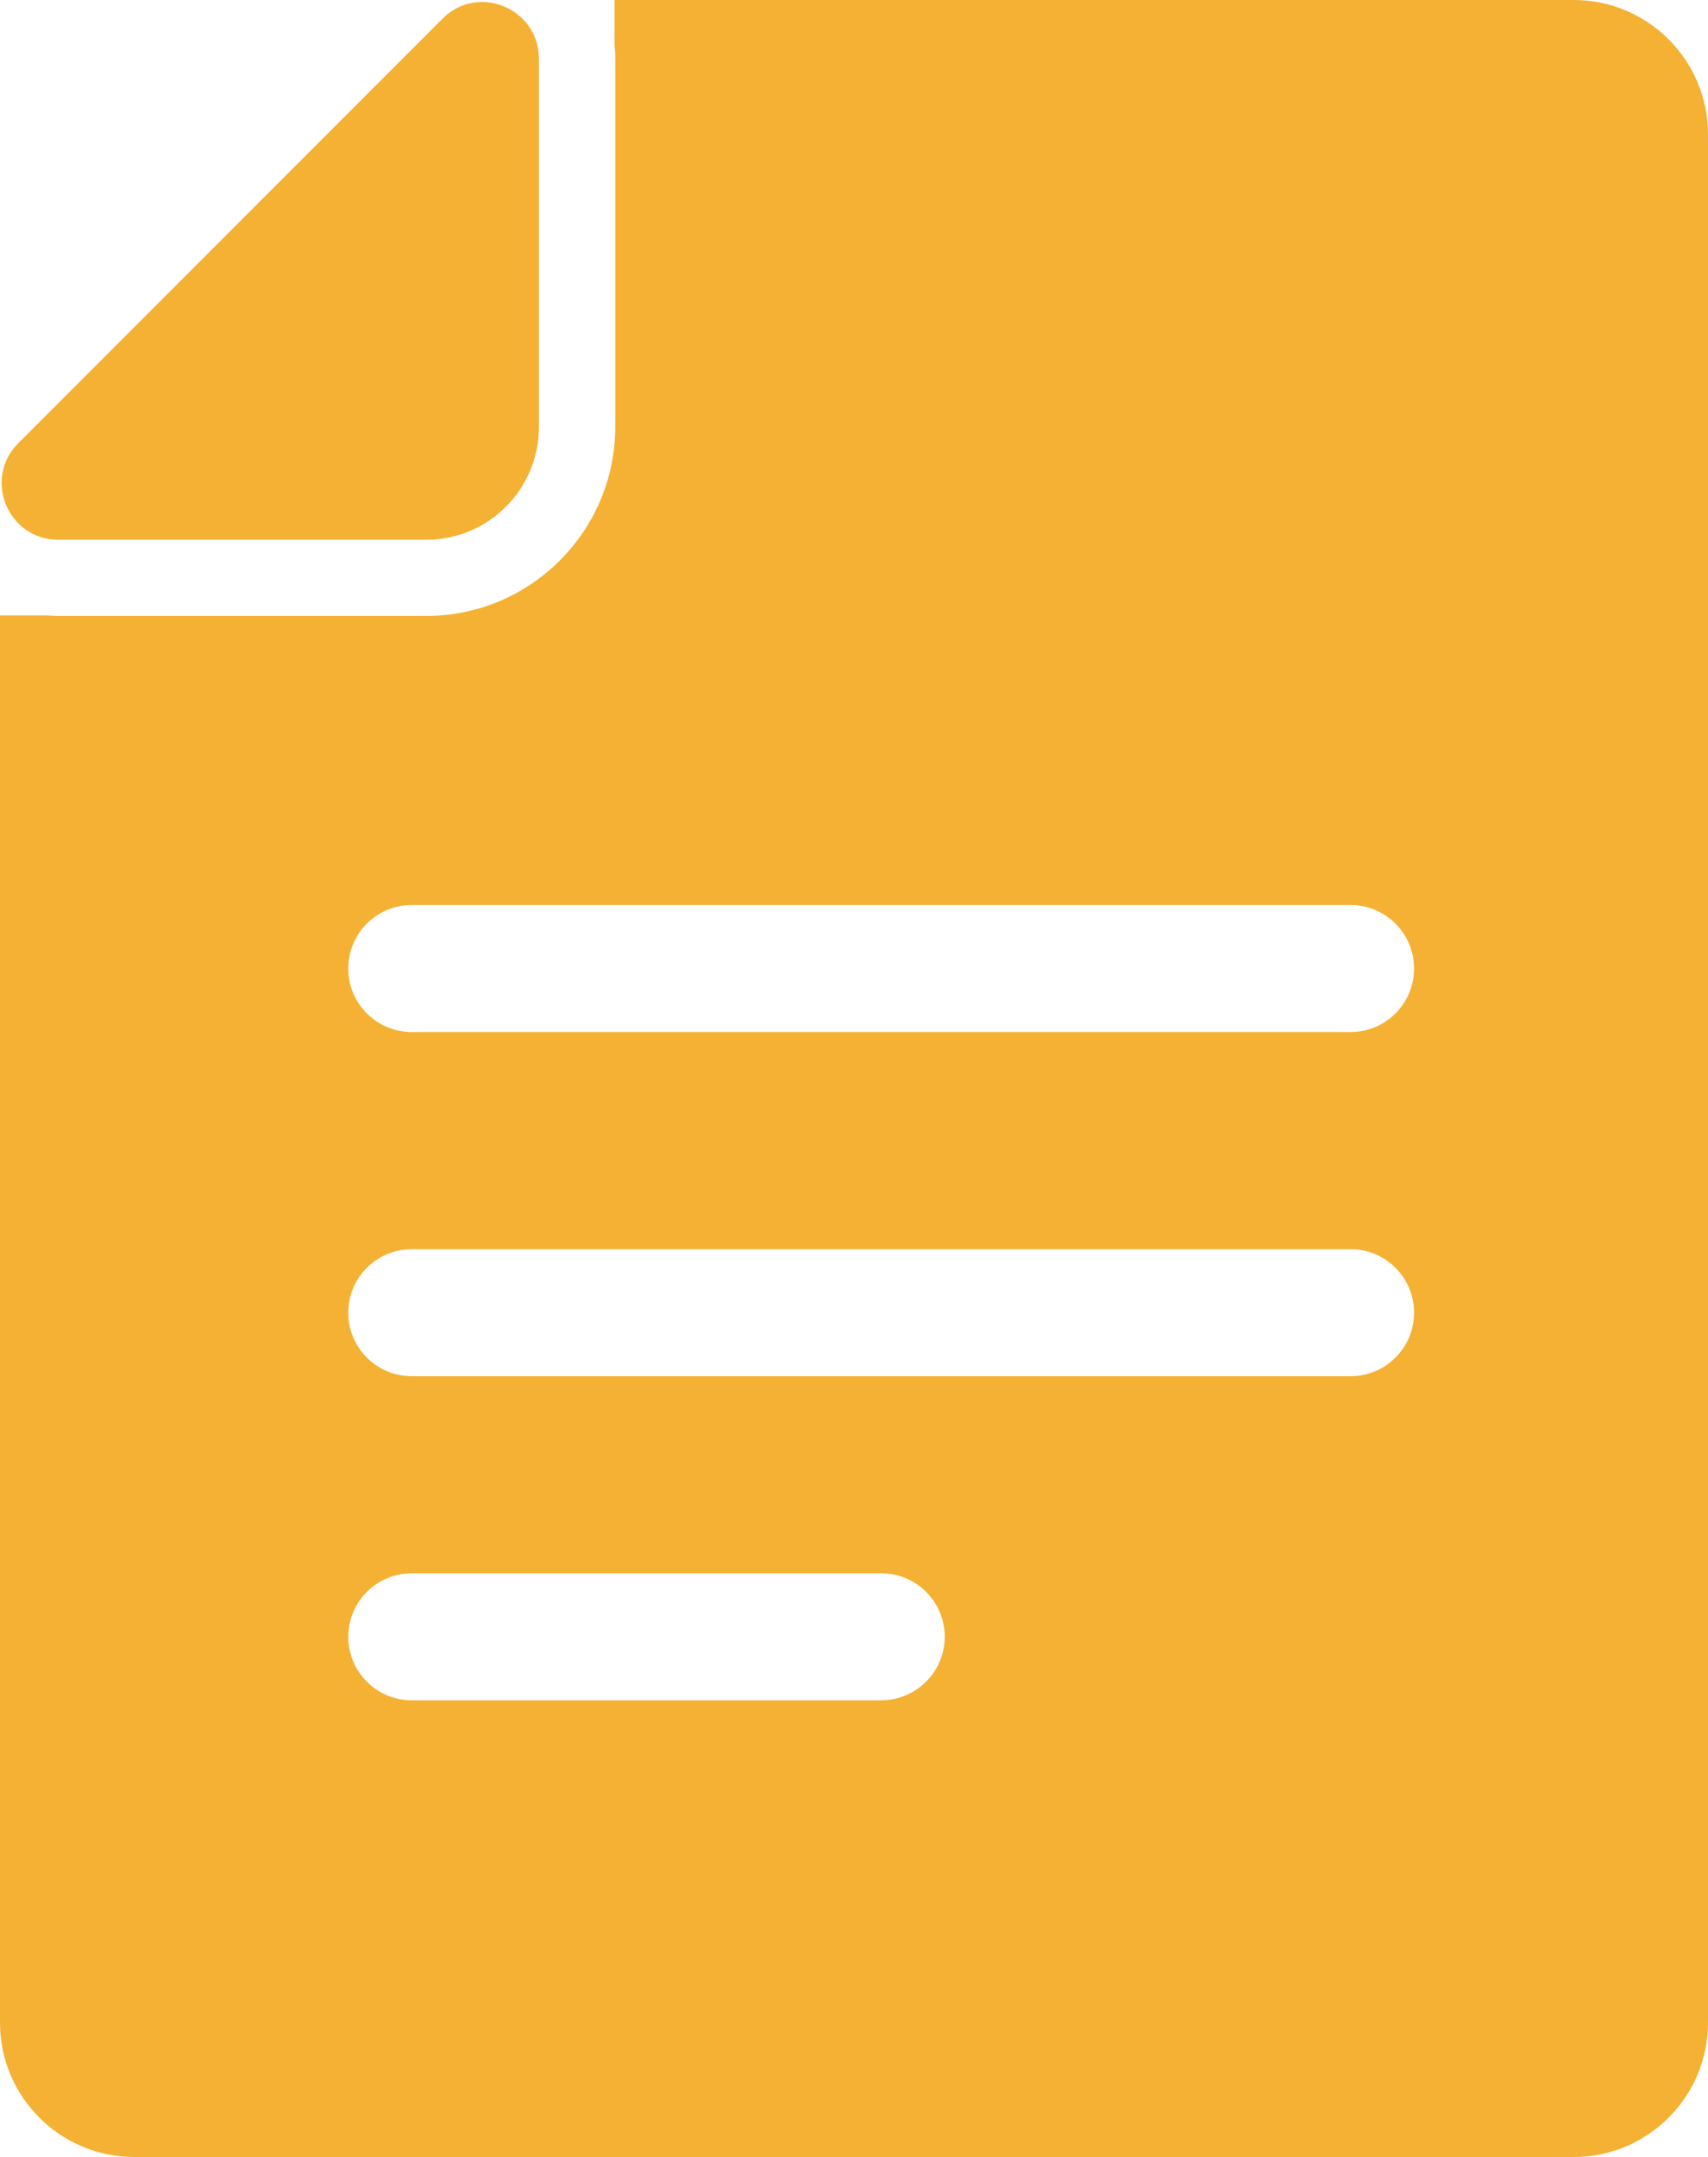
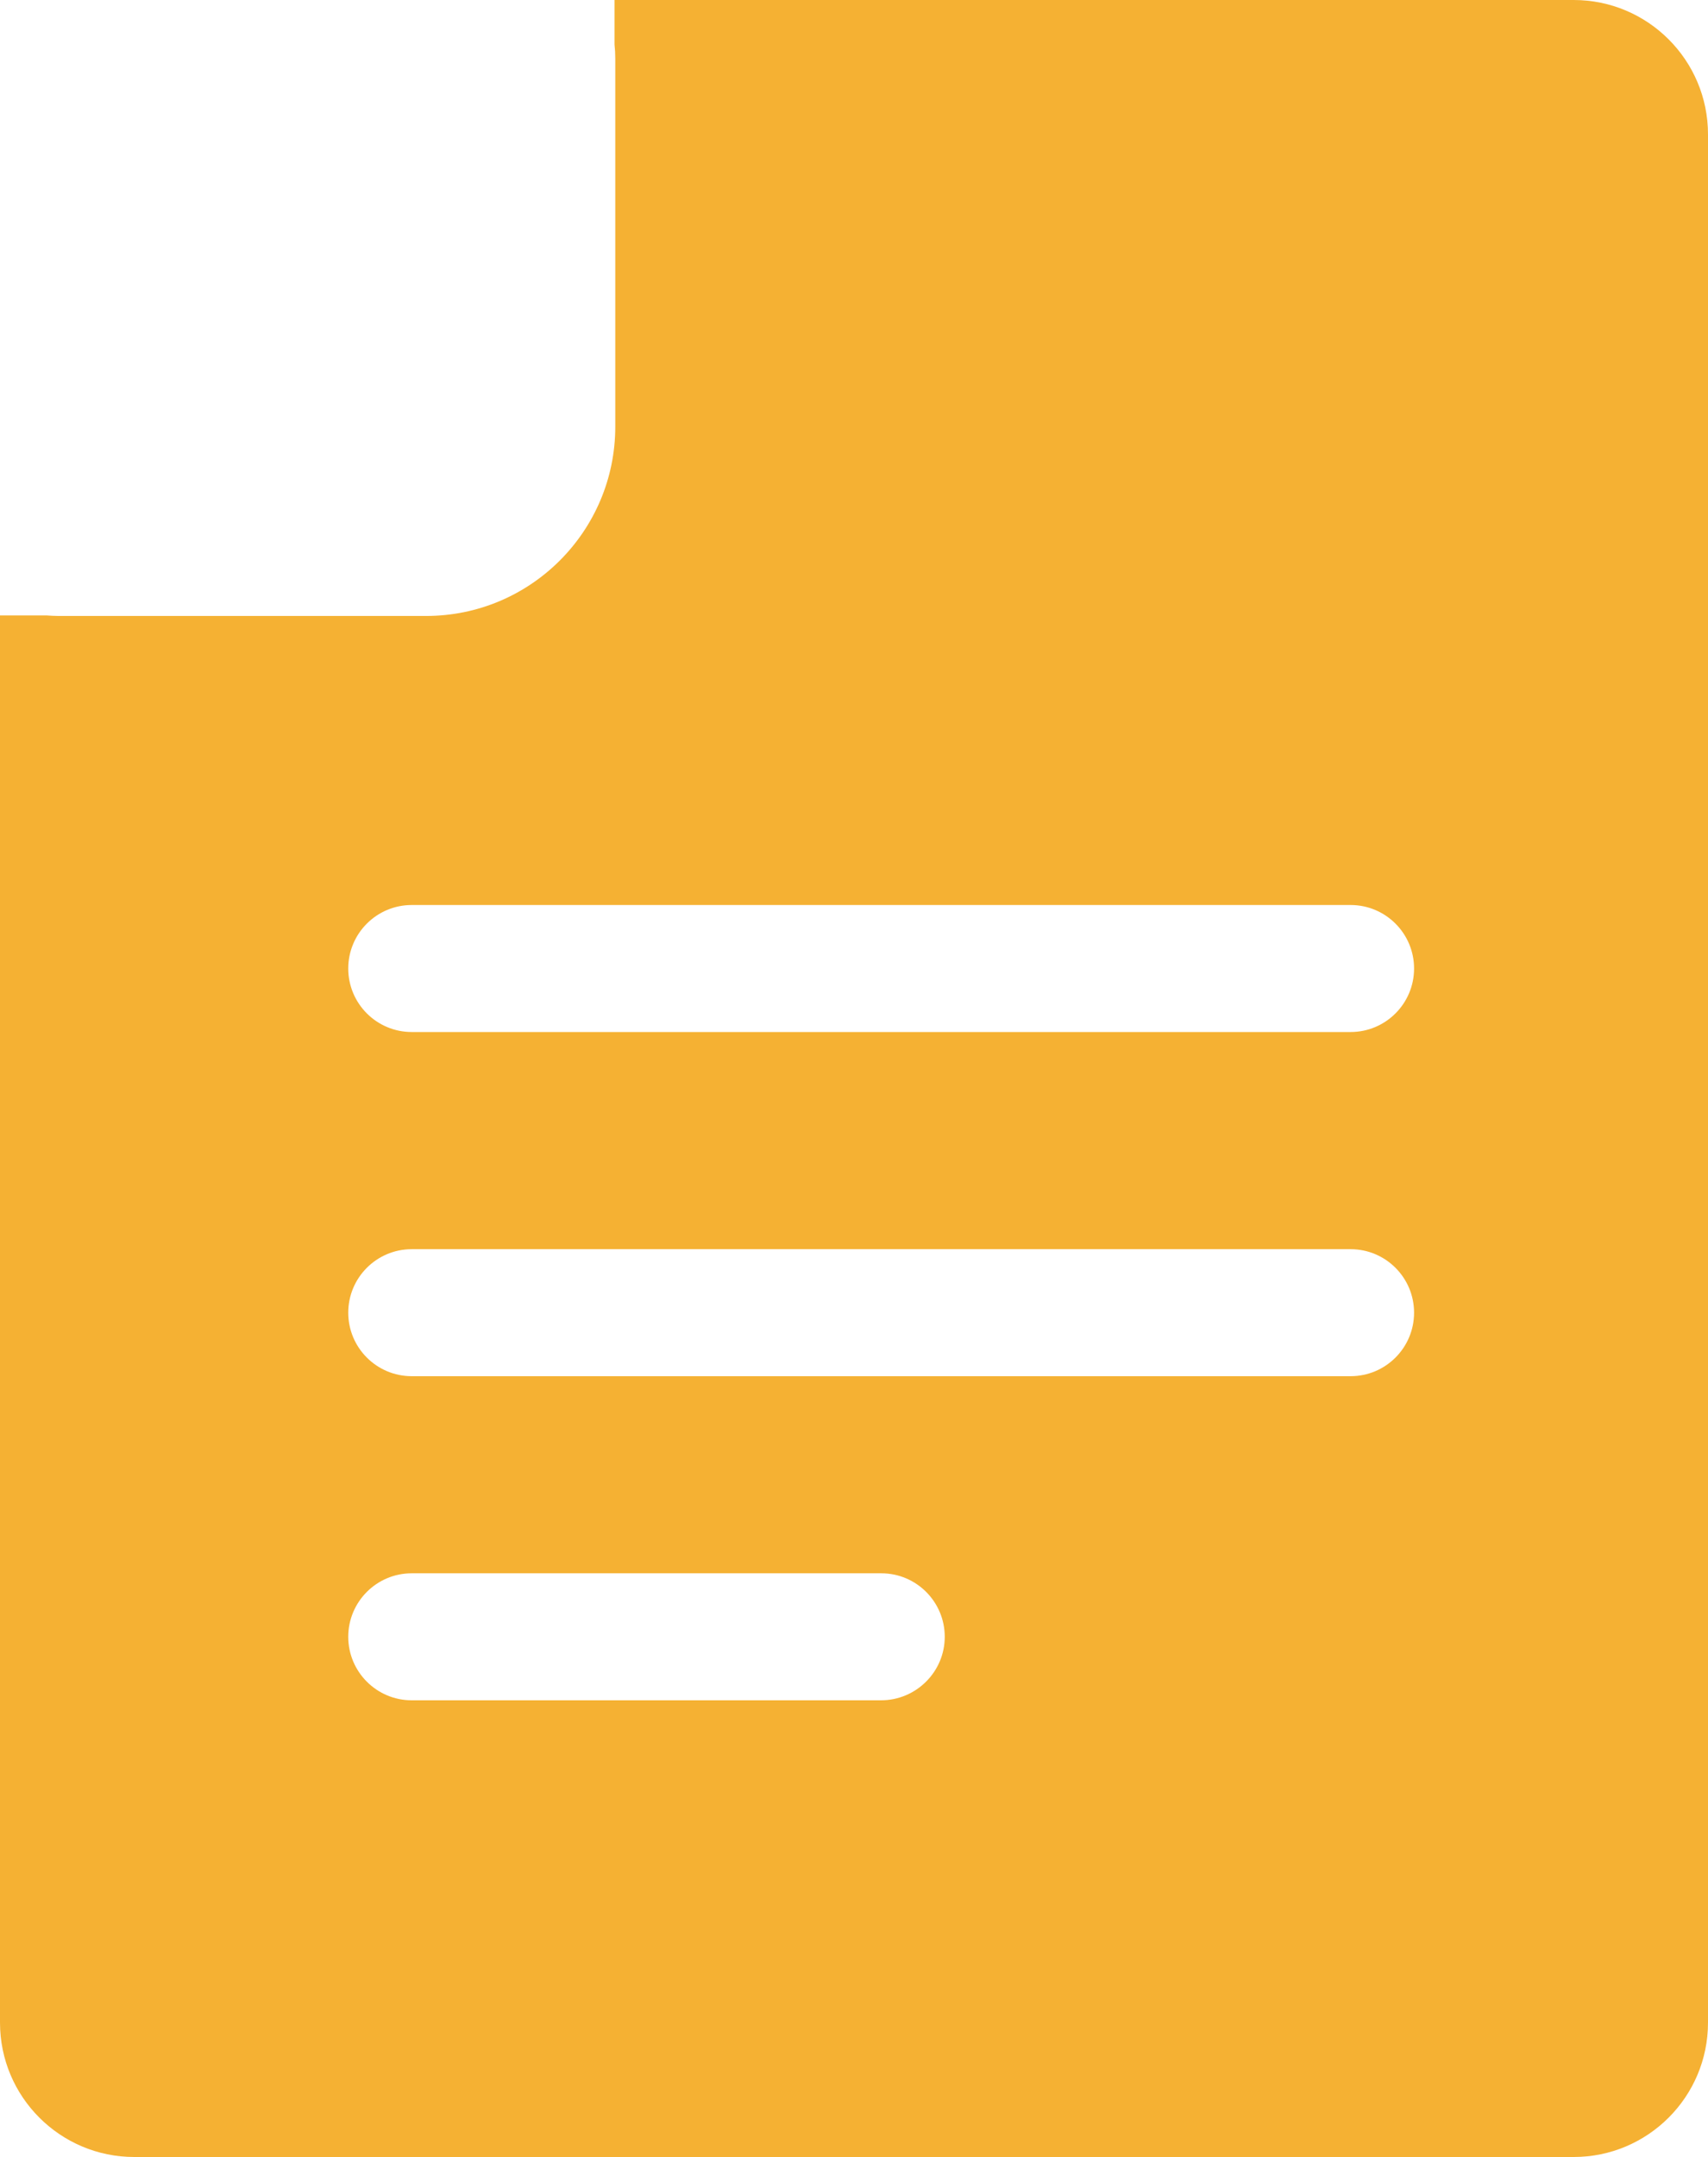
<svg xmlns="http://www.w3.org/2000/svg" version="1.1" id="Capa_1" x="0px" y="0px" viewBox="0 0 672.9 849.2" style="enable-background:new 0 0 672.9 849.2;" xml:space="preserve">
  <style type="text/css">
	.st0{fill:#F5B133;}
</style>
  <g>
-     <path class="st0" d="M336.4,849.2H620c29.2,0,52.9-23.7,52.9-52.9V108.4V52.9C672.9,23.7,649.2,0,620,0H336.4h-94.3v17.5   c0.2,1.8,0.3,3.7,0.3,5.6v115.3V168c0,41.1-33.4,74.5-74.5,74.5h-29.6H23c-1.5,0-3.1-0.1-4.6-0.2H0v554c0,29.2,23.7,52.9,52.9,52.9   h58H336.4L336.4,849.2z M347.1,669.4H162.2c-13.8,0-25-11.2-25-25s11.2-25,25-25h185c13.8,0,25,11.2,25,25S360.9,669.4,347.1,669.4   z M532.1,541.8H162.2c-13.8,0-25-11.2-25-25s11.2-25,25-25h369.9c13.8,0,25,11.2,25,25S545.9,541.8,532.1,541.8z M162.2,356.3   h369.9c13.8,0,25,11.2,25,25s-11.2,25-25,25H162.2c-13.8,0-25-11.2-25-25S148.4,356.3,162.2,356.3z" />
-     <path class="st0" d="M23,212.5h144.9c0.1,0,0.3,0,0.4,0c24.2-0.2,43.8-19.8,44-44c0-0.1,0-0.3,0-0.4v-145c0-13.4-11-22.3-22.4-22.3   c-5.5,0-11,2-15.6,6.6L7.2,174.5C-6.8,188.5,3.1,212.5,23,212.5z" />
+     <path class="st0" d="M336.4,849.2H620c29.2,0,52.9-23.7,52.9-52.9V108.4V52.9C672.9,23.7,649.2,0,620,0H336.4h-94.3v17.5   c0.2,1.8,0.3,3.7,0.3,5.6v115.3V168c0,41.1-33.4,74.5-74.5,74.5H23c-1.5,0-3.1-0.1-4.6-0.2H0v554c0,29.2,23.7,52.9,52.9,52.9   h58H336.4L336.4,849.2z M347.1,669.4H162.2c-13.8,0-25-11.2-25-25s11.2-25,25-25h185c13.8,0,25,11.2,25,25S360.9,669.4,347.1,669.4   z M532.1,541.8H162.2c-13.8,0-25-11.2-25-25s11.2-25,25-25h369.9c13.8,0,25,11.2,25,25S545.9,541.8,532.1,541.8z M162.2,356.3   h369.9c13.8,0,25,11.2,25,25s-11.2,25-25,25H162.2c-13.8,0-25-11.2-25-25S148.4,356.3,162.2,356.3z" />
  </g>
</svg>